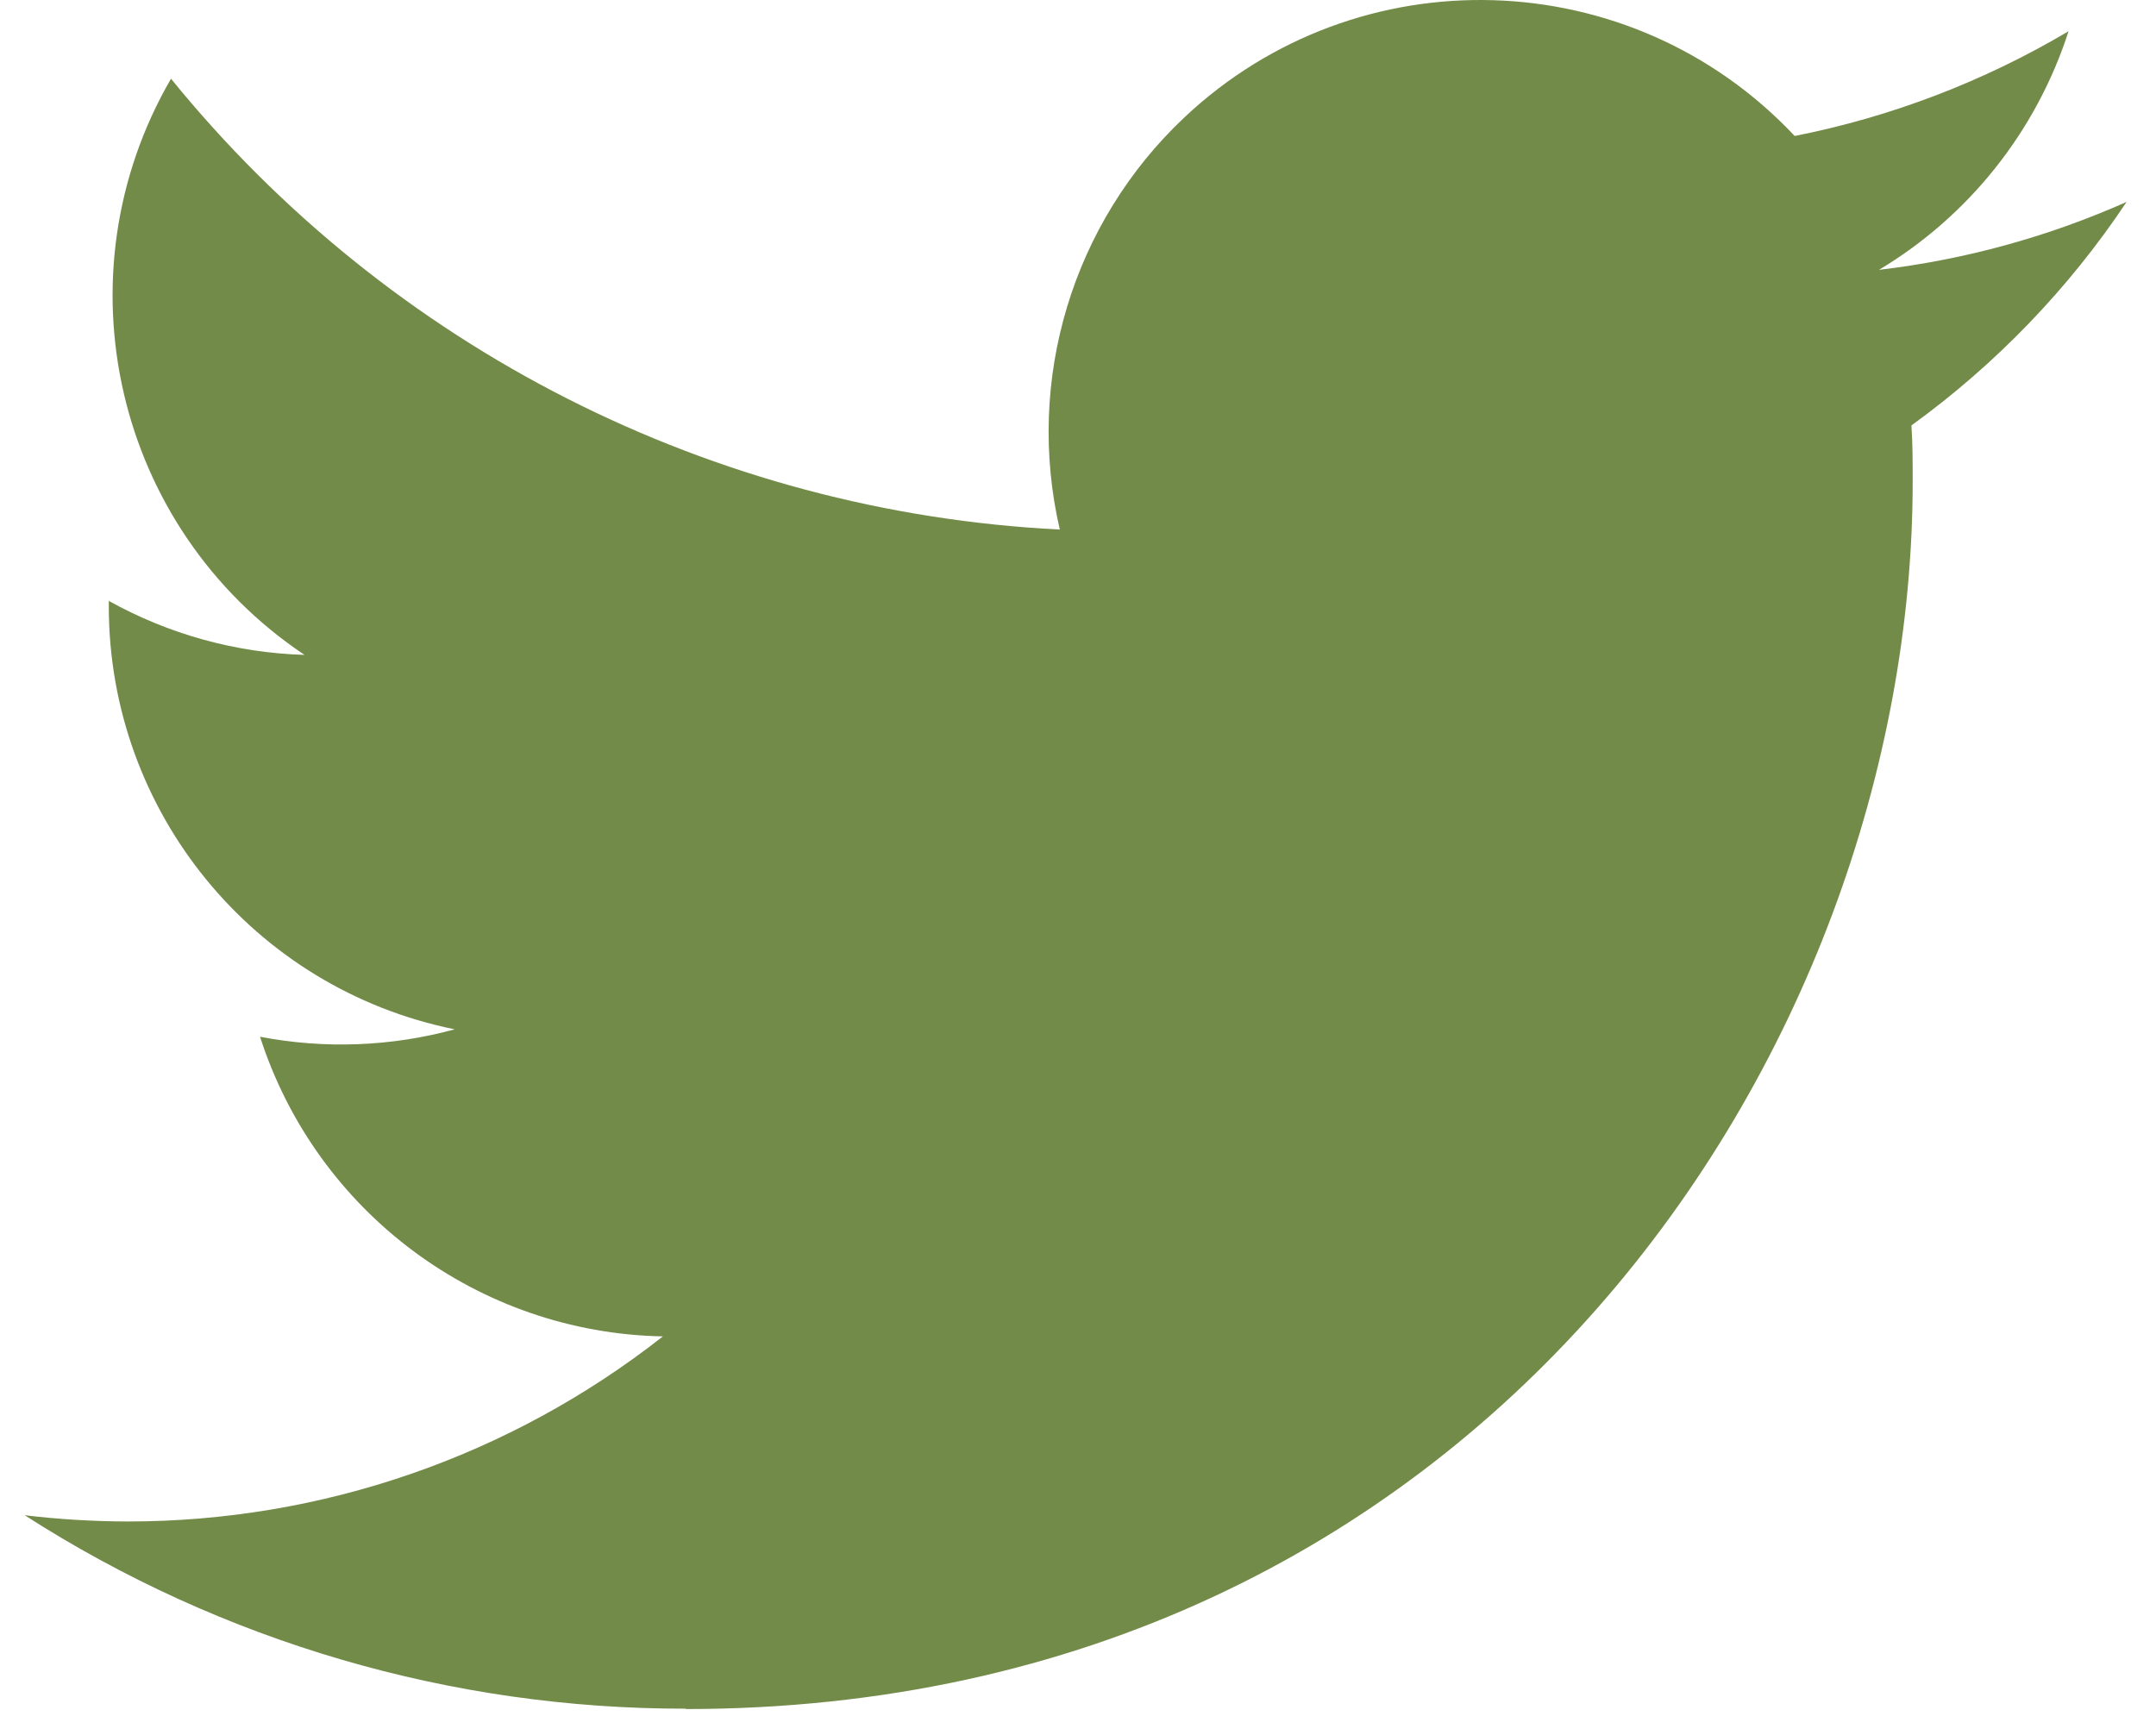
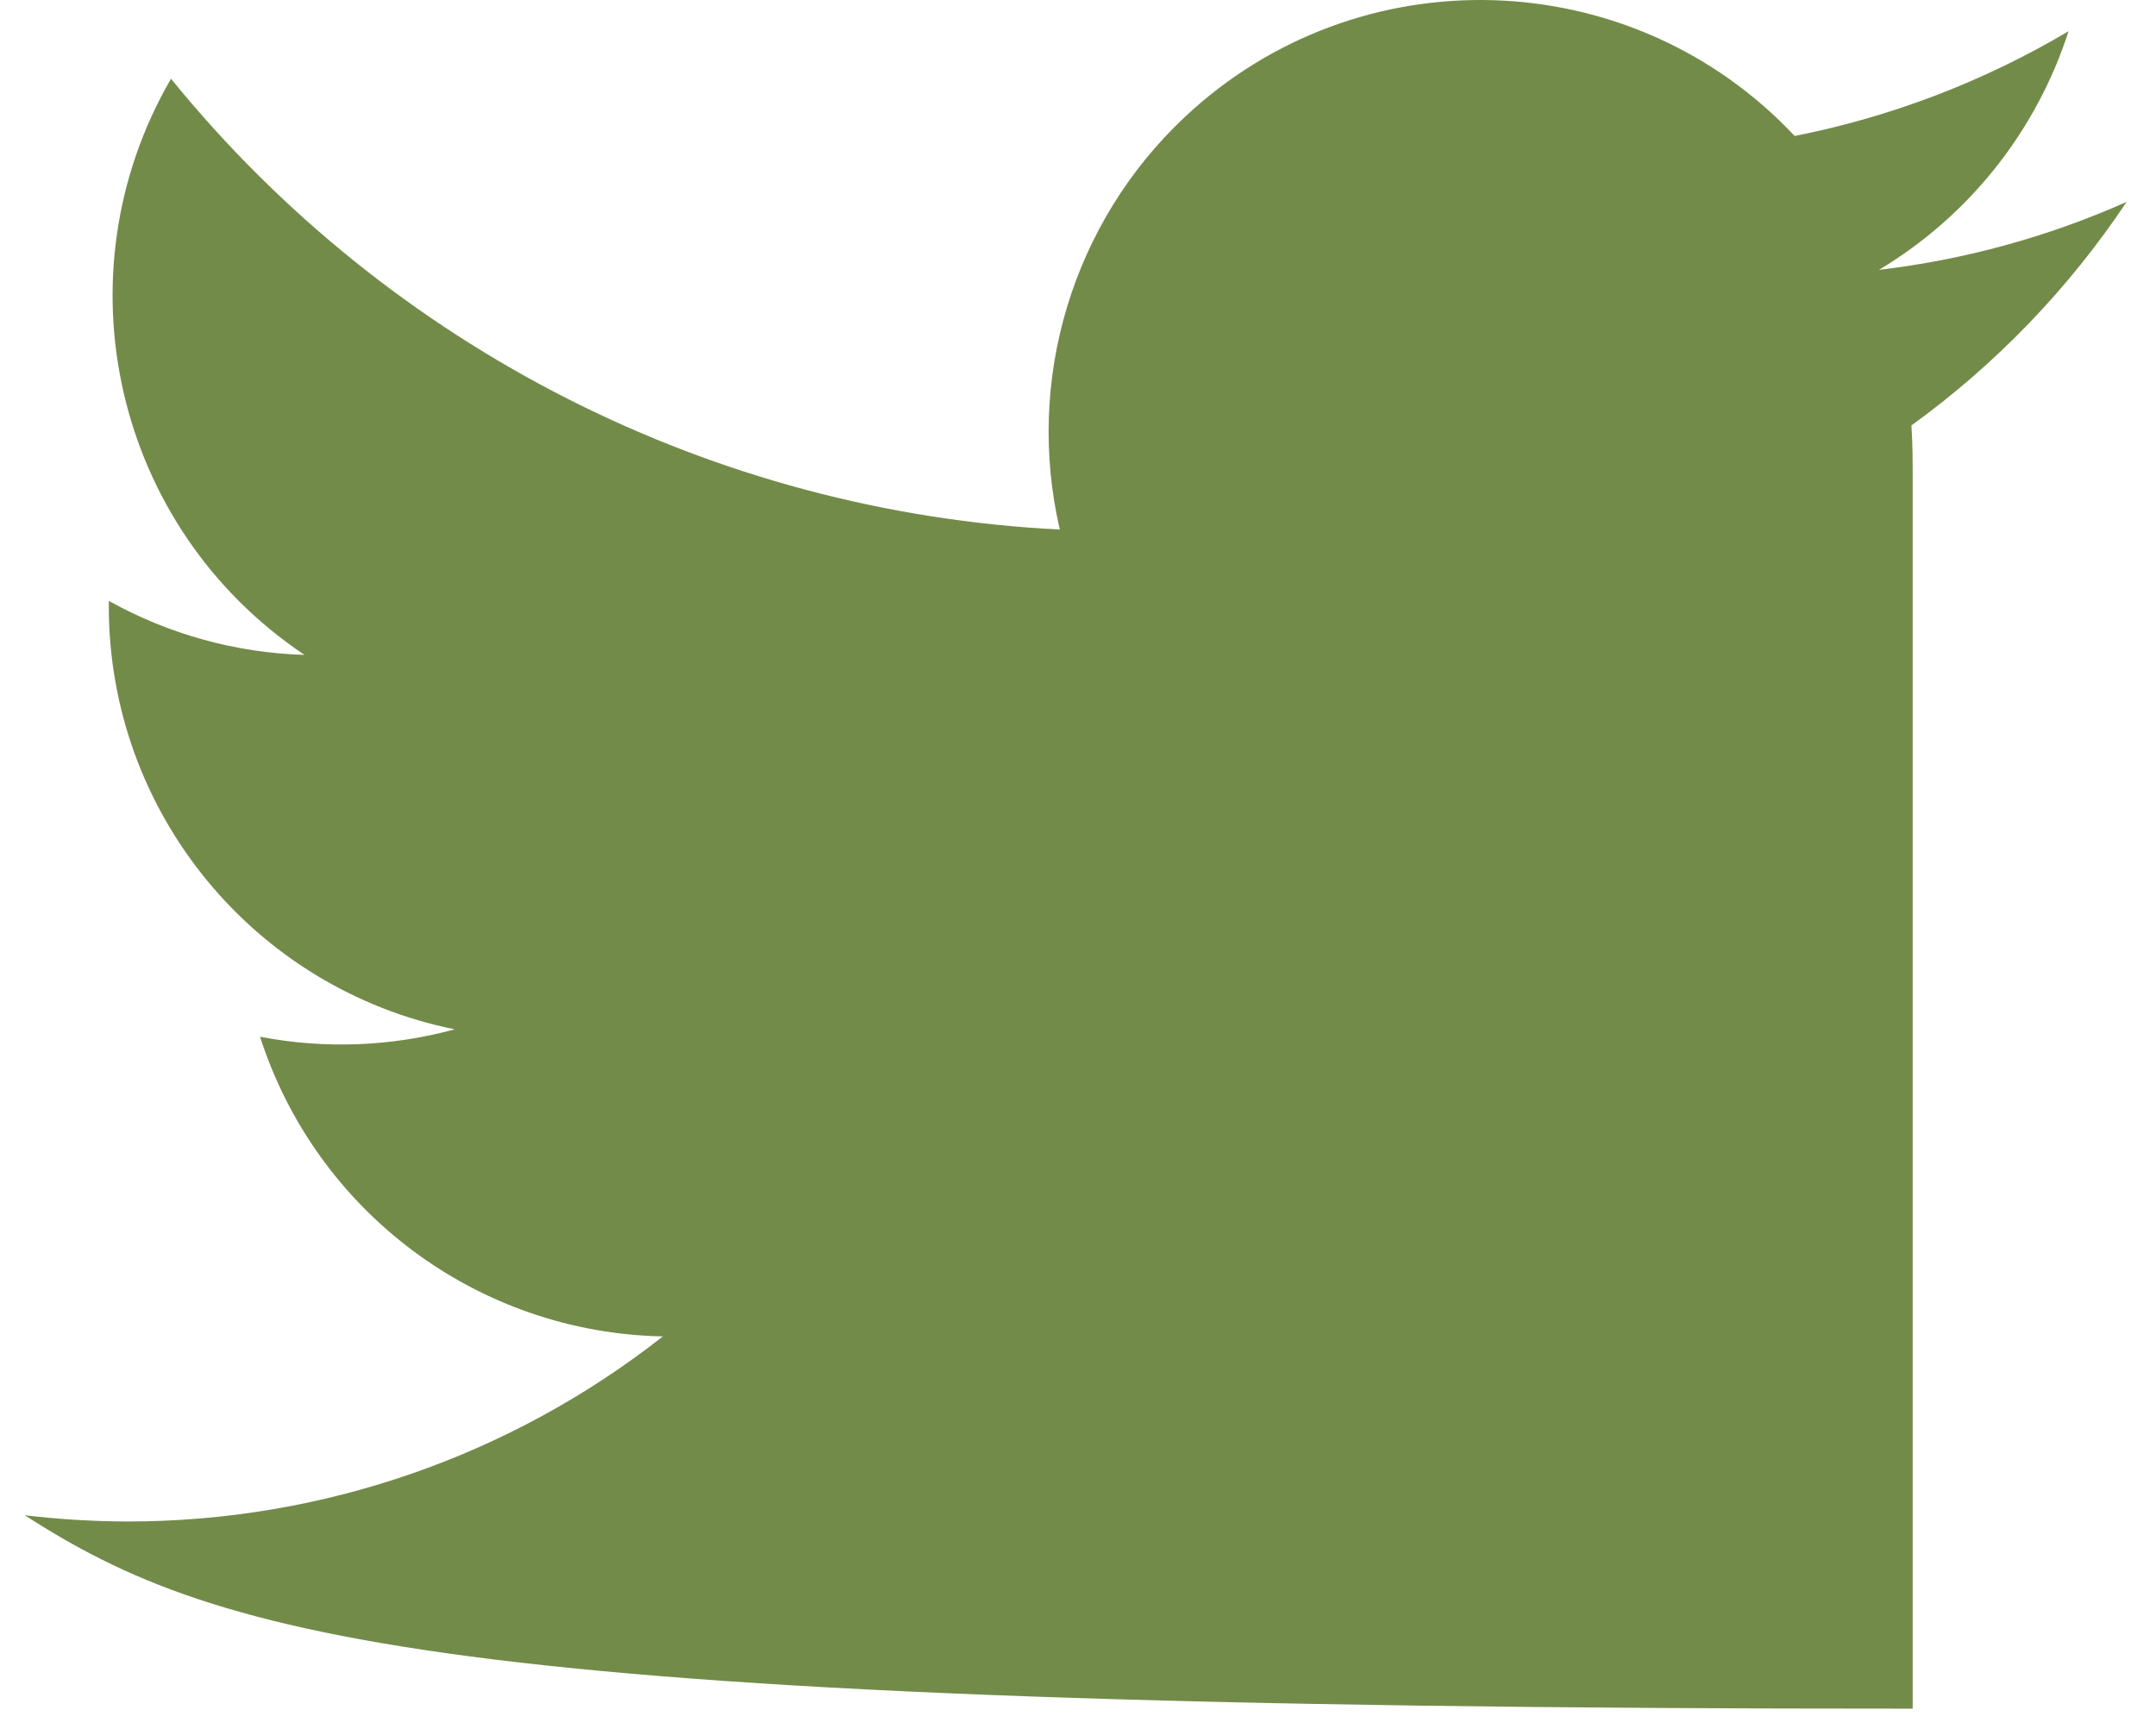
<svg xmlns="http://www.w3.org/2000/svg" width="41" height="33" viewBox="0 0 41 33" fill="none">
-   <path d="M36.349 8.091C36.373 8.444 36.373 8.797 36.373 9.153C36.373 19.996 28.124 32.503 13.04 32.503V32.496C8.584 32.503 4.22 31.225 0.469 28.817C1.117 28.895 1.768 28.934 2.421 28.936C6.114 28.939 9.701 27.699 12.606 25.416C9.097 25.349 6.02 23.059 4.945 19.717C6.174 19.954 7.441 19.905 8.647 19.576C4.821 18.802 2.069 15.438 2.069 11.532C2.069 11.496 2.069 11.462 2.069 11.428C3.209 12.063 4.485 12.416 5.791 12.455C2.187 10.045 1.076 5.248 3.252 1.497C7.416 6.624 13.559 9.741 20.154 10.071C19.493 7.22 20.396 4.234 22.526 2.23C25.829 -0.877 31.024 -0.718 34.129 2.586C35.966 2.223 37.726 1.549 39.337 0.594C38.725 2.493 37.444 4.107 35.732 5.132C37.358 4.941 38.946 4.505 40.441 3.84C39.34 5.491 37.953 6.93 36.349 8.091Z" fill="#738B49" />
+   <path d="M36.349 8.091C36.373 8.444 36.373 8.797 36.373 9.153V32.496C8.584 32.503 4.22 31.225 0.469 28.817C1.117 28.895 1.768 28.934 2.421 28.936C6.114 28.939 9.701 27.699 12.606 25.416C9.097 25.349 6.02 23.059 4.945 19.717C6.174 19.954 7.441 19.905 8.647 19.576C4.821 18.802 2.069 15.438 2.069 11.532C2.069 11.496 2.069 11.462 2.069 11.428C3.209 12.063 4.485 12.416 5.791 12.455C2.187 10.045 1.076 5.248 3.252 1.497C7.416 6.624 13.559 9.741 20.154 10.071C19.493 7.22 20.396 4.234 22.526 2.23C25.829 -0.877 31.024 -0.718 34.129 2.586C35.966 2.223 37.726 1.549 39.337 0.594C38.725 2.493 37.444 4.107 35.732 5.132C37.358 4.941 38.946 4.505 40.441 3.84C39.34 5.491 37.953 6.93 36.349 8.091Z" fill="#738B49" />
</svg>